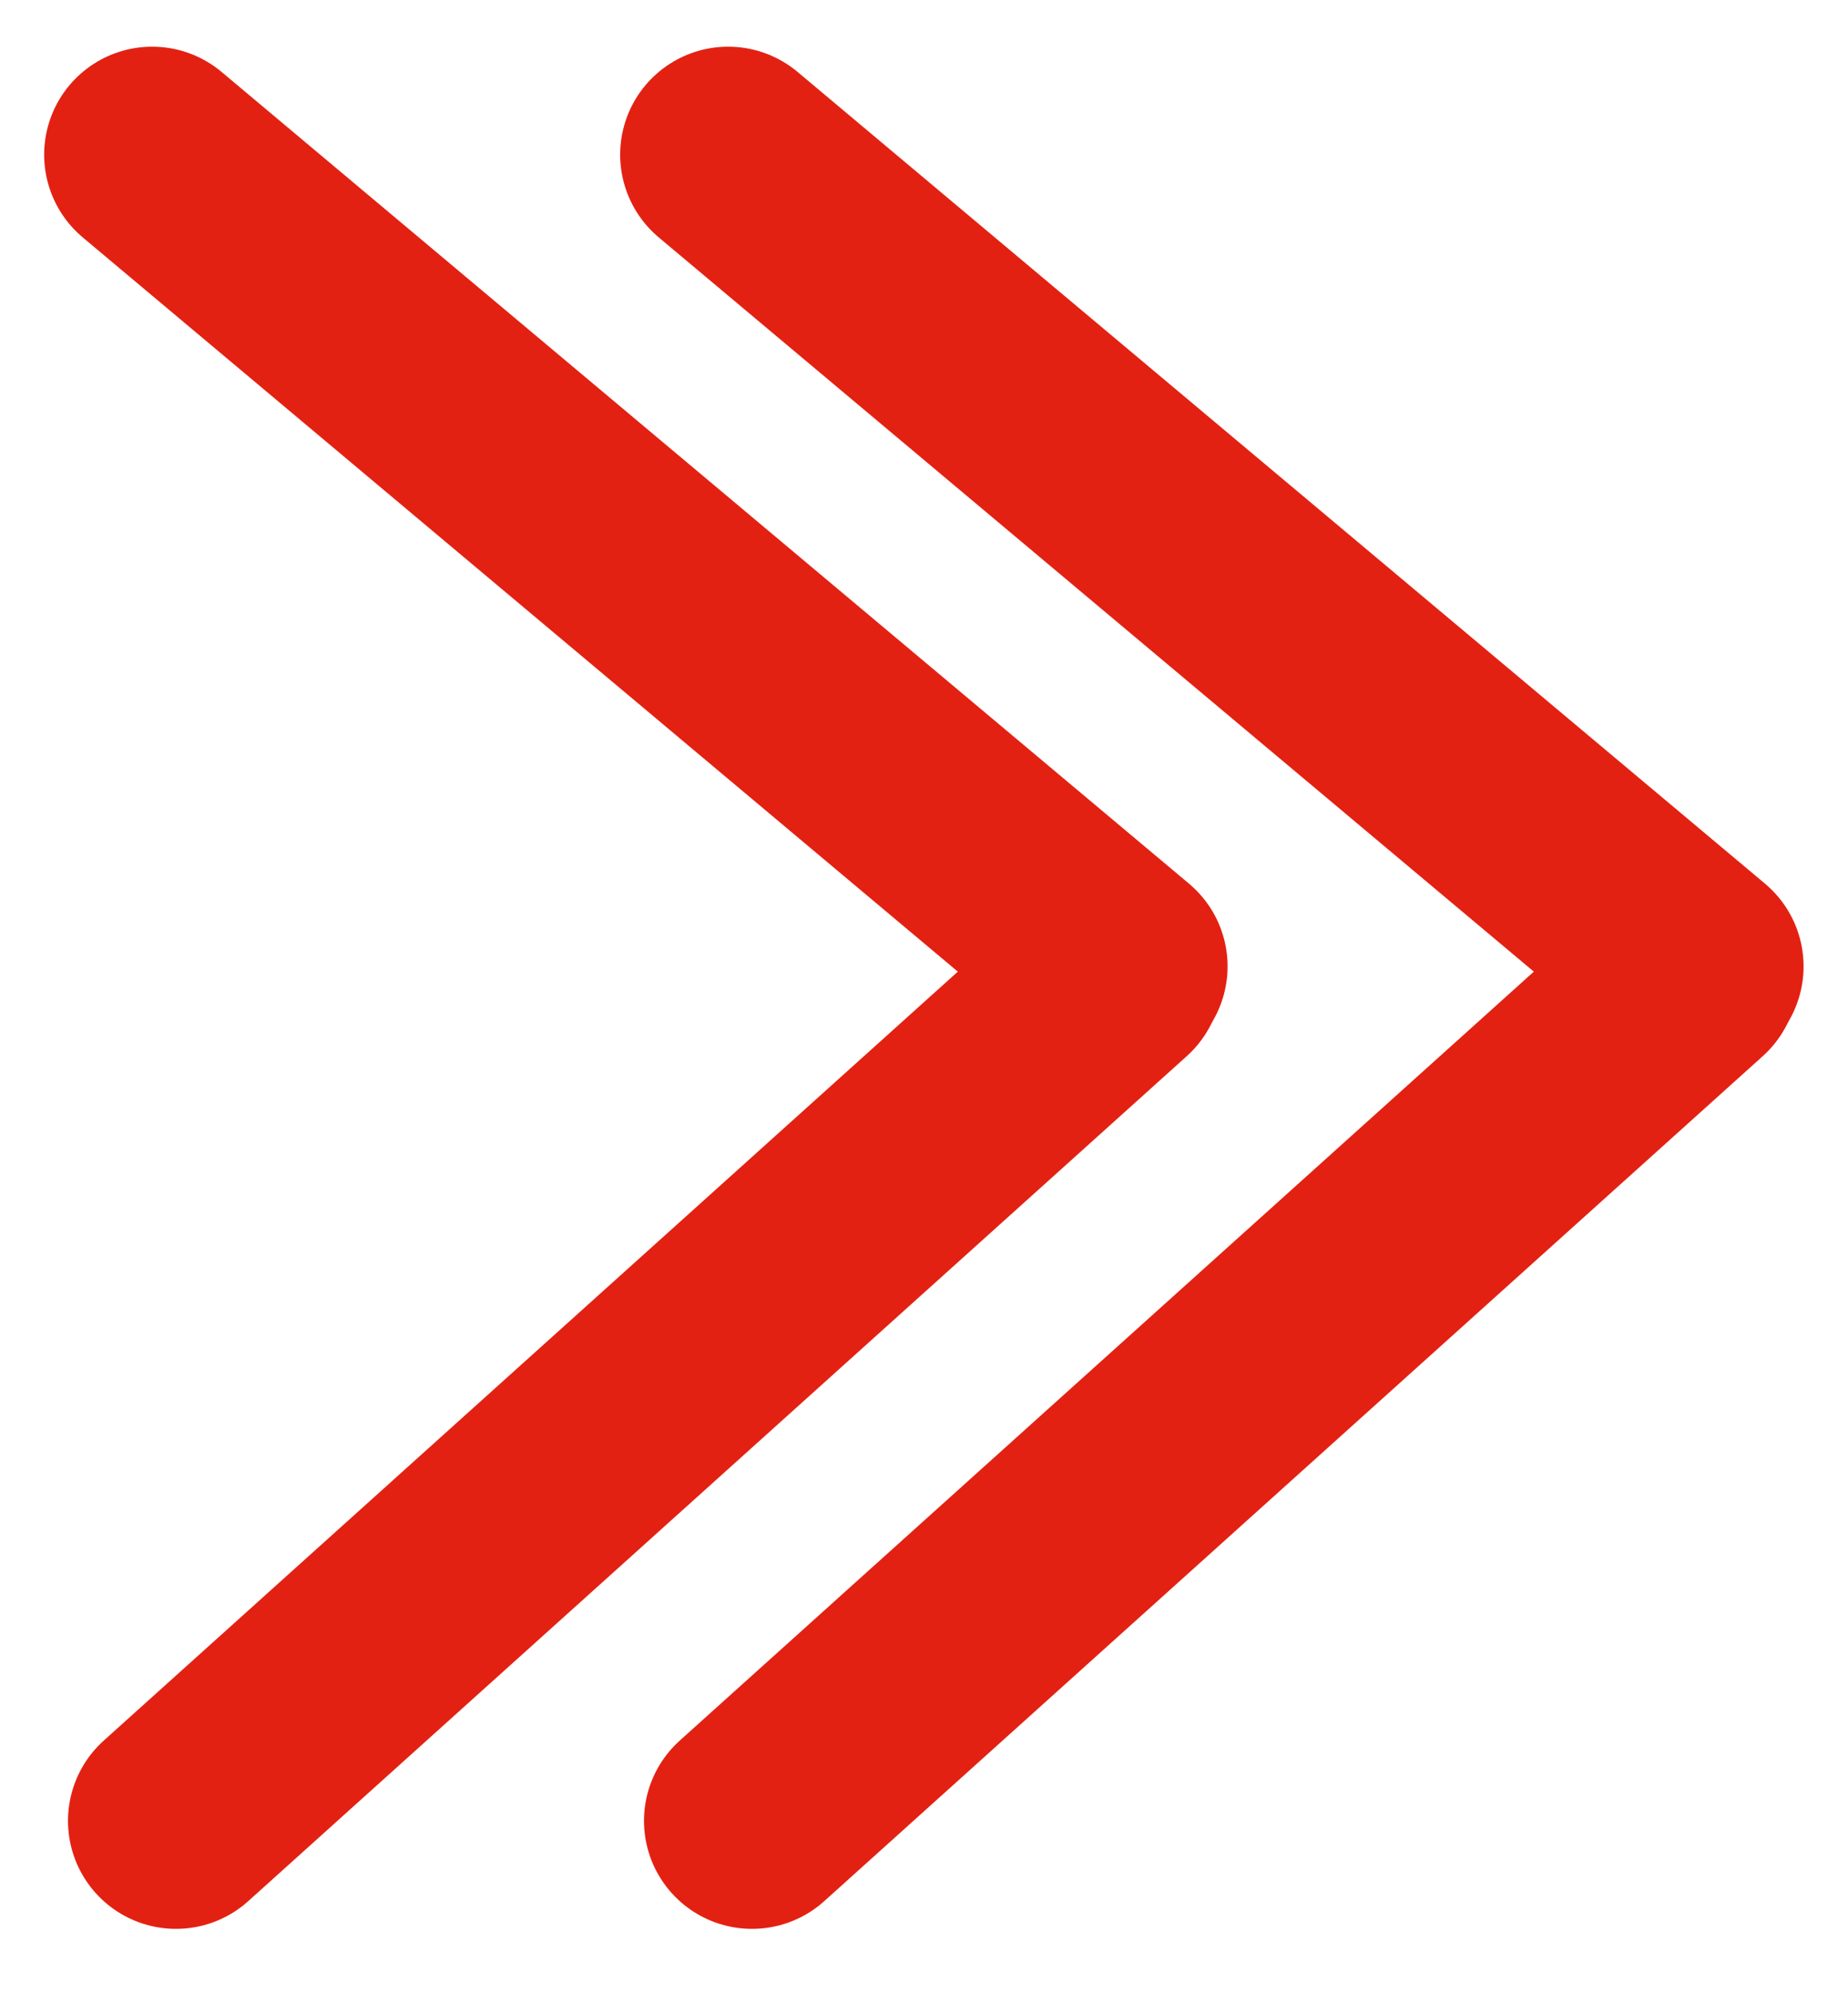
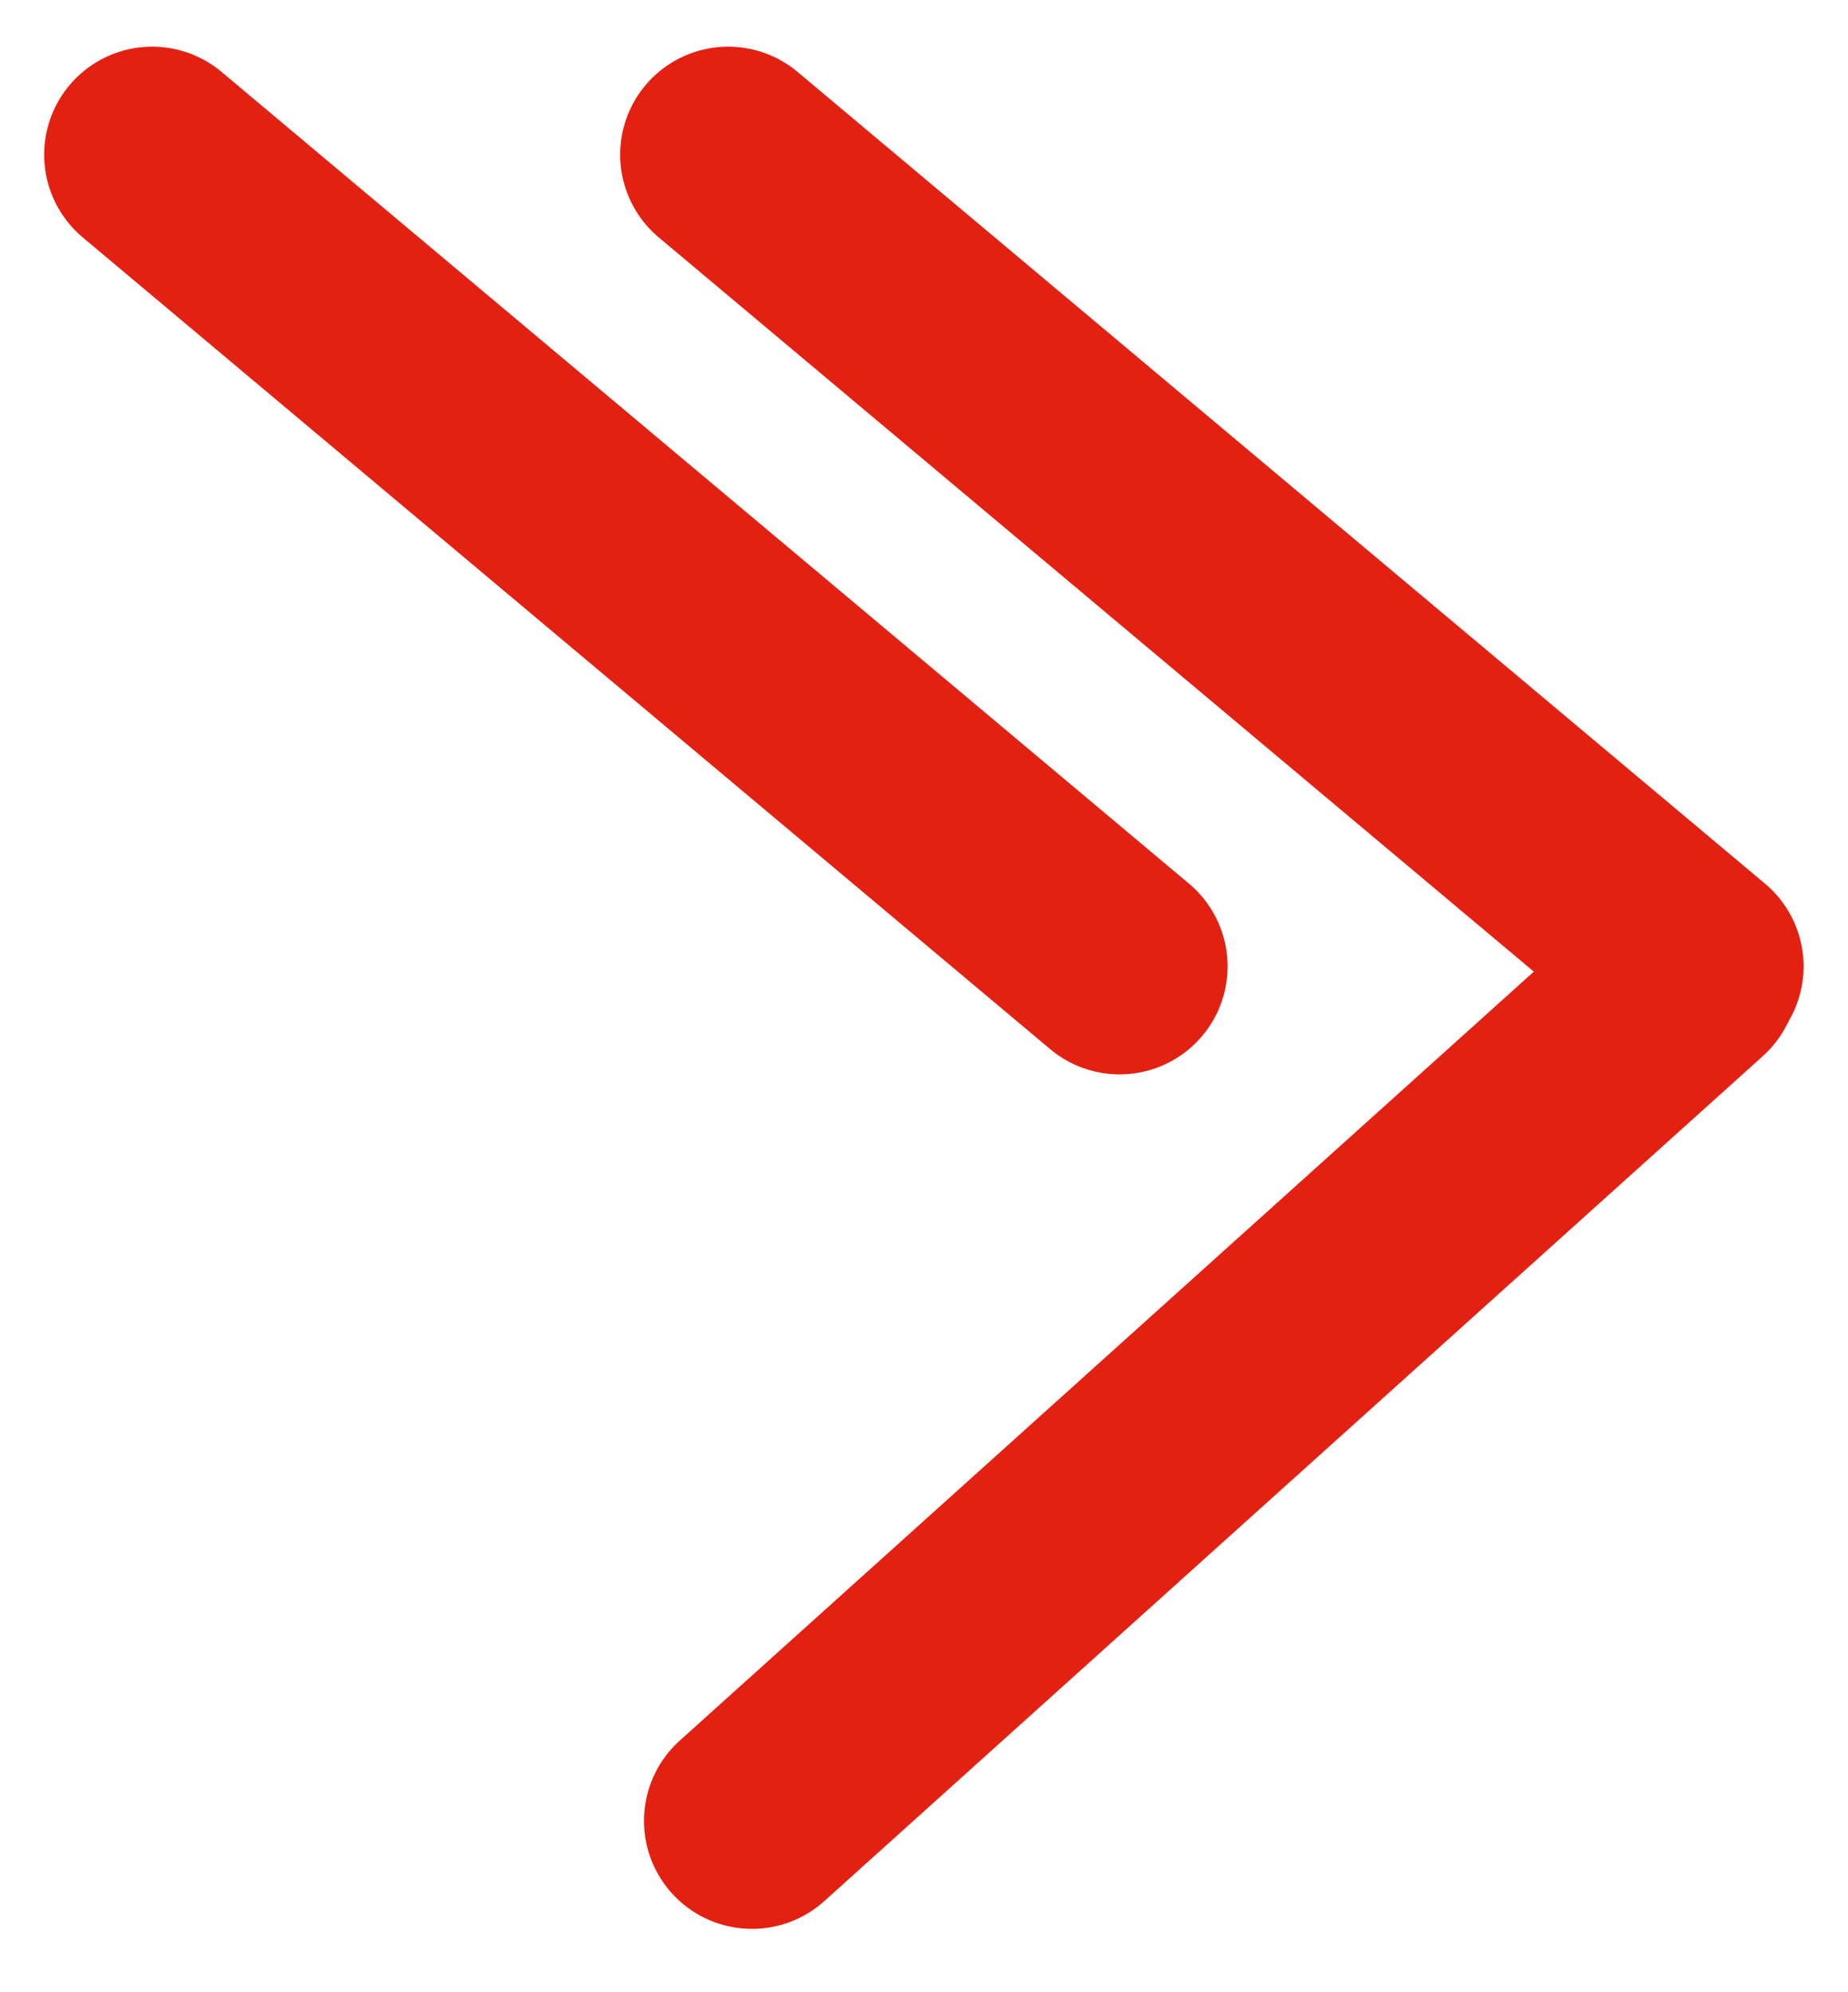
<svg xmlns="http://www.w3.org/2000/svg" width="77" height="83" viewBox="0 0 77 83" fill="none">
-   <line x1="7.333" y1="75.875" x2="46.437" y2="40.666" stroke="#E32112" stroke-width="9" stroke-linecap="round" stroke-linejoin="round" />
  <line x1="31.333" y1="75.875" x2="70.437" y2="40.666" stroke="#E32112" stroke-width="9" stroke-linecap="round" stroke-linejoin="round" />
  <line x1="6.34" y1="6.445" x2="46.649" y2="40.269" stroke="#E32112" stroke-width="9" stroke-linecap="round" stroke-linejoin="round" />
  <line x1="30.34" y1="6.445" x2="70.649" y2="40.269" stroke="#E32112" stroke-width="9" stroke-linecap="round" stroke-linejoin="round" />
</svg>